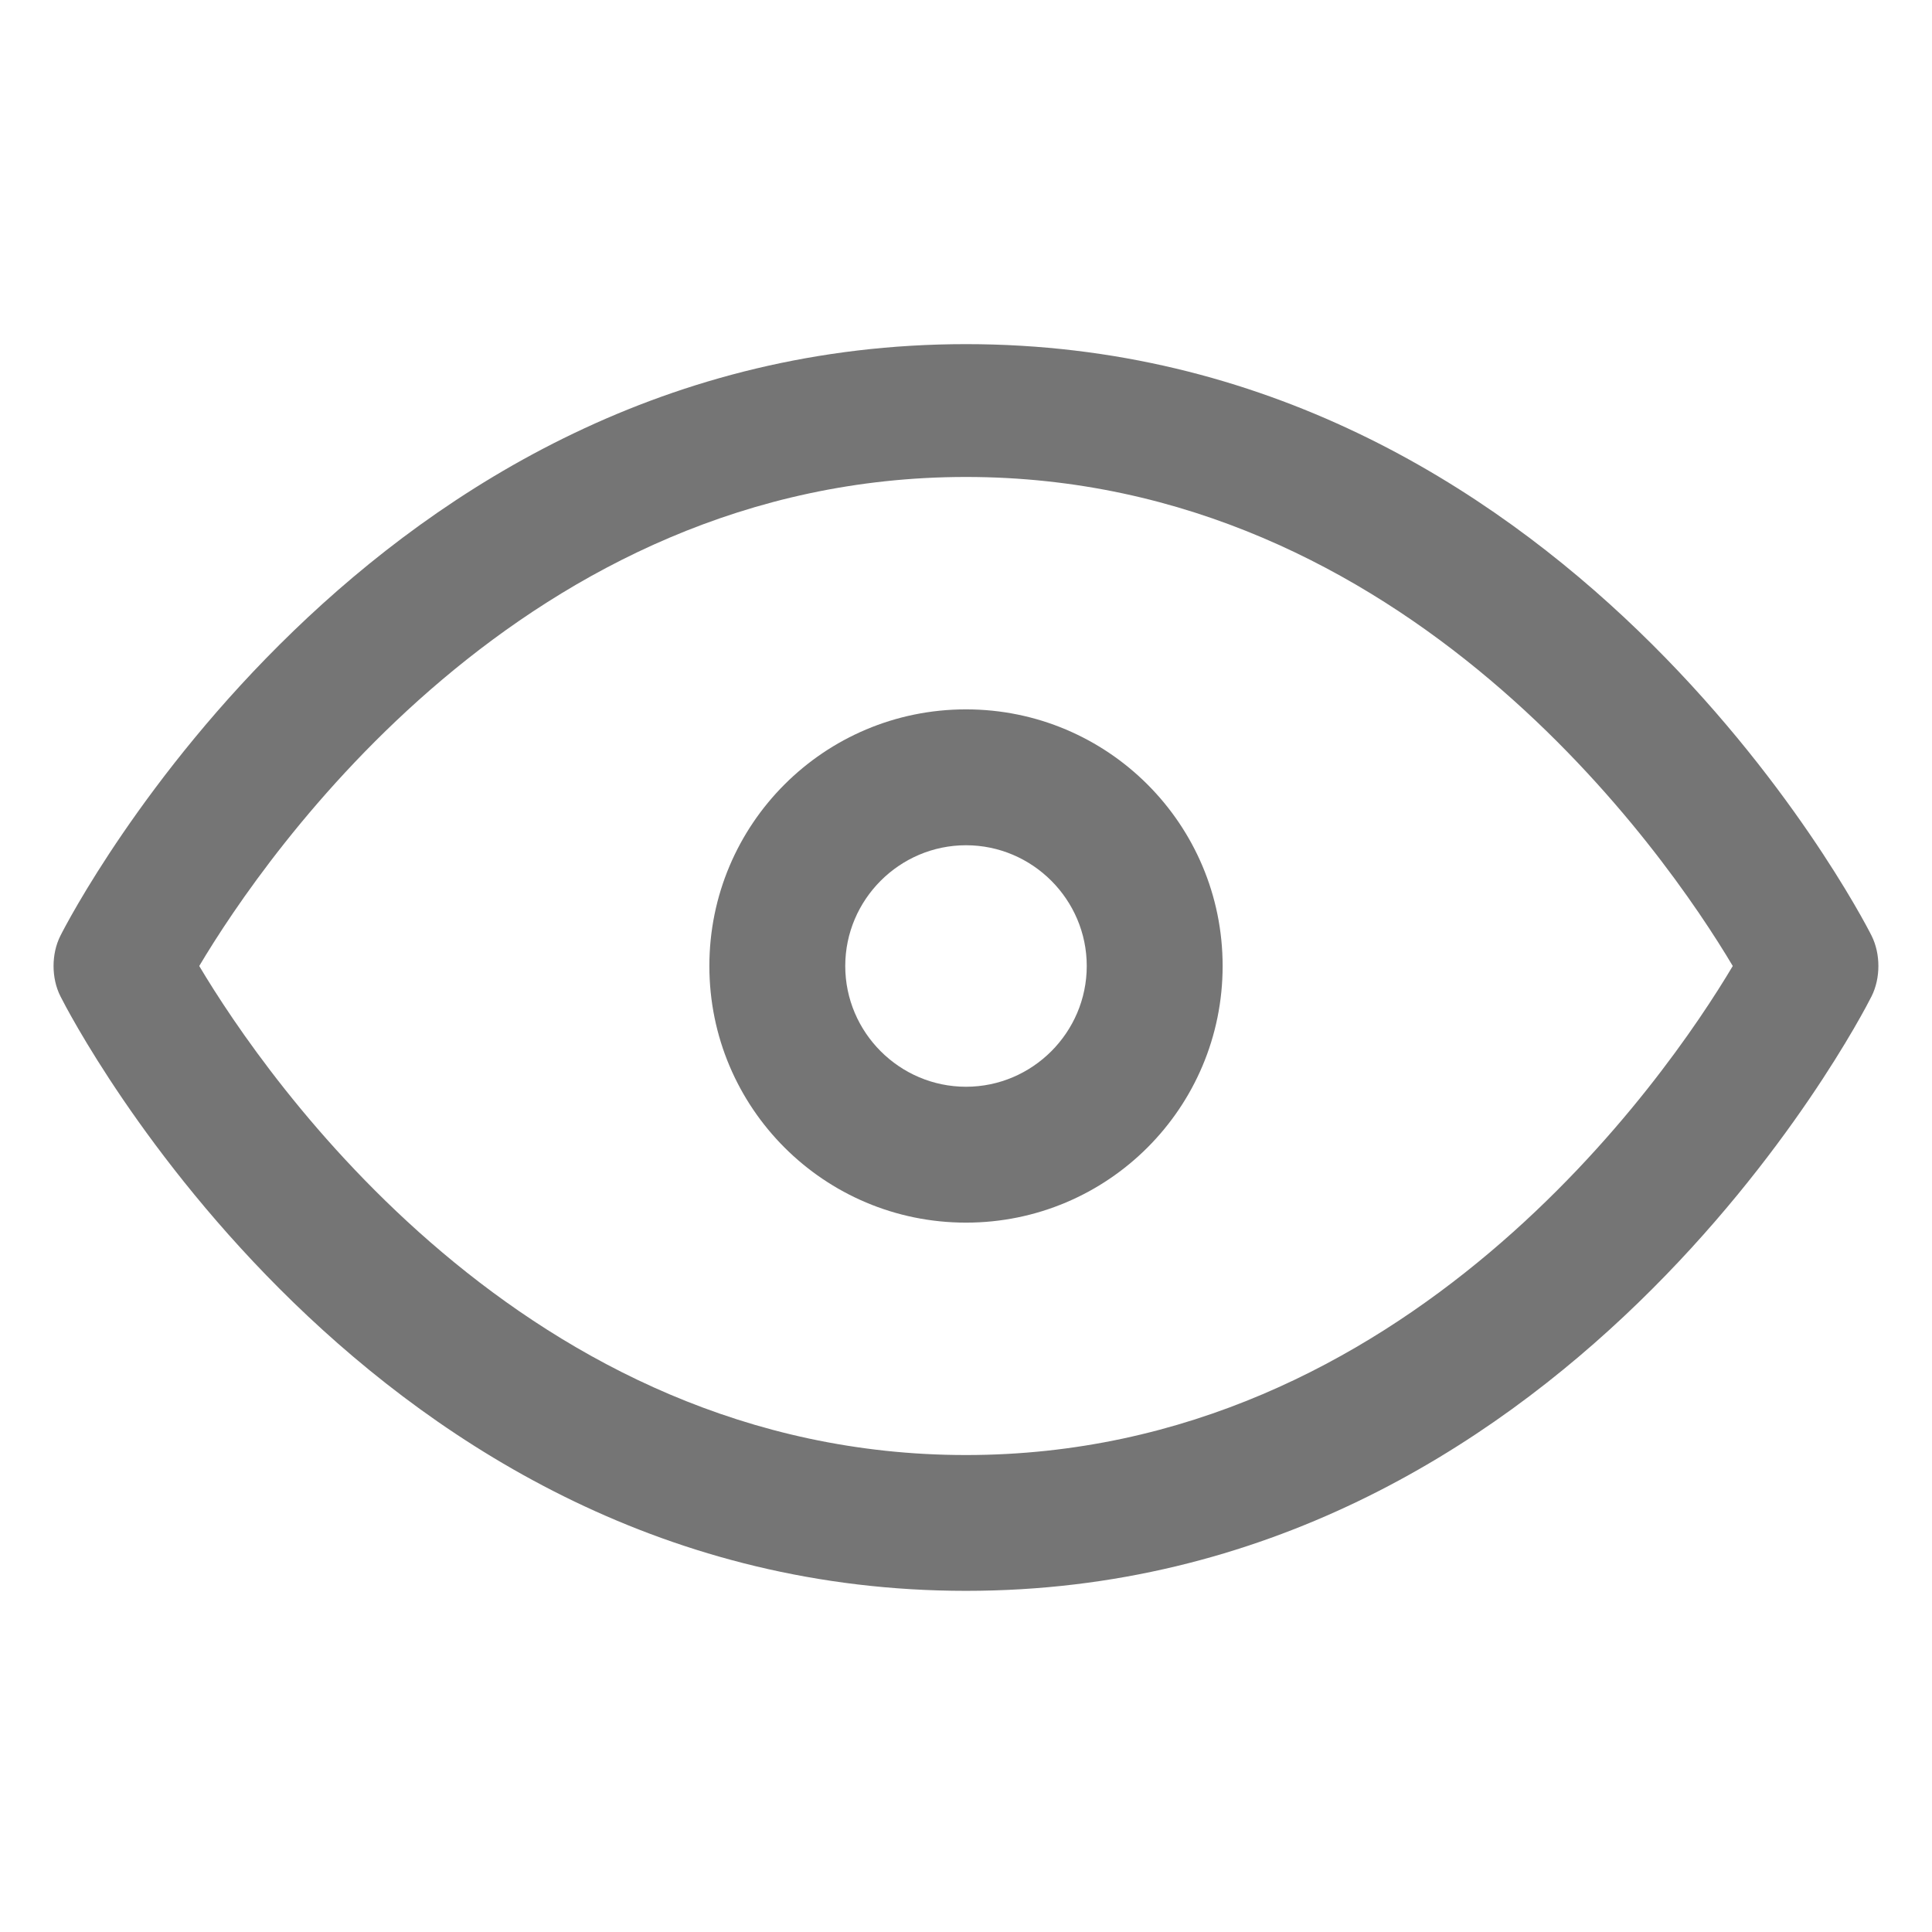
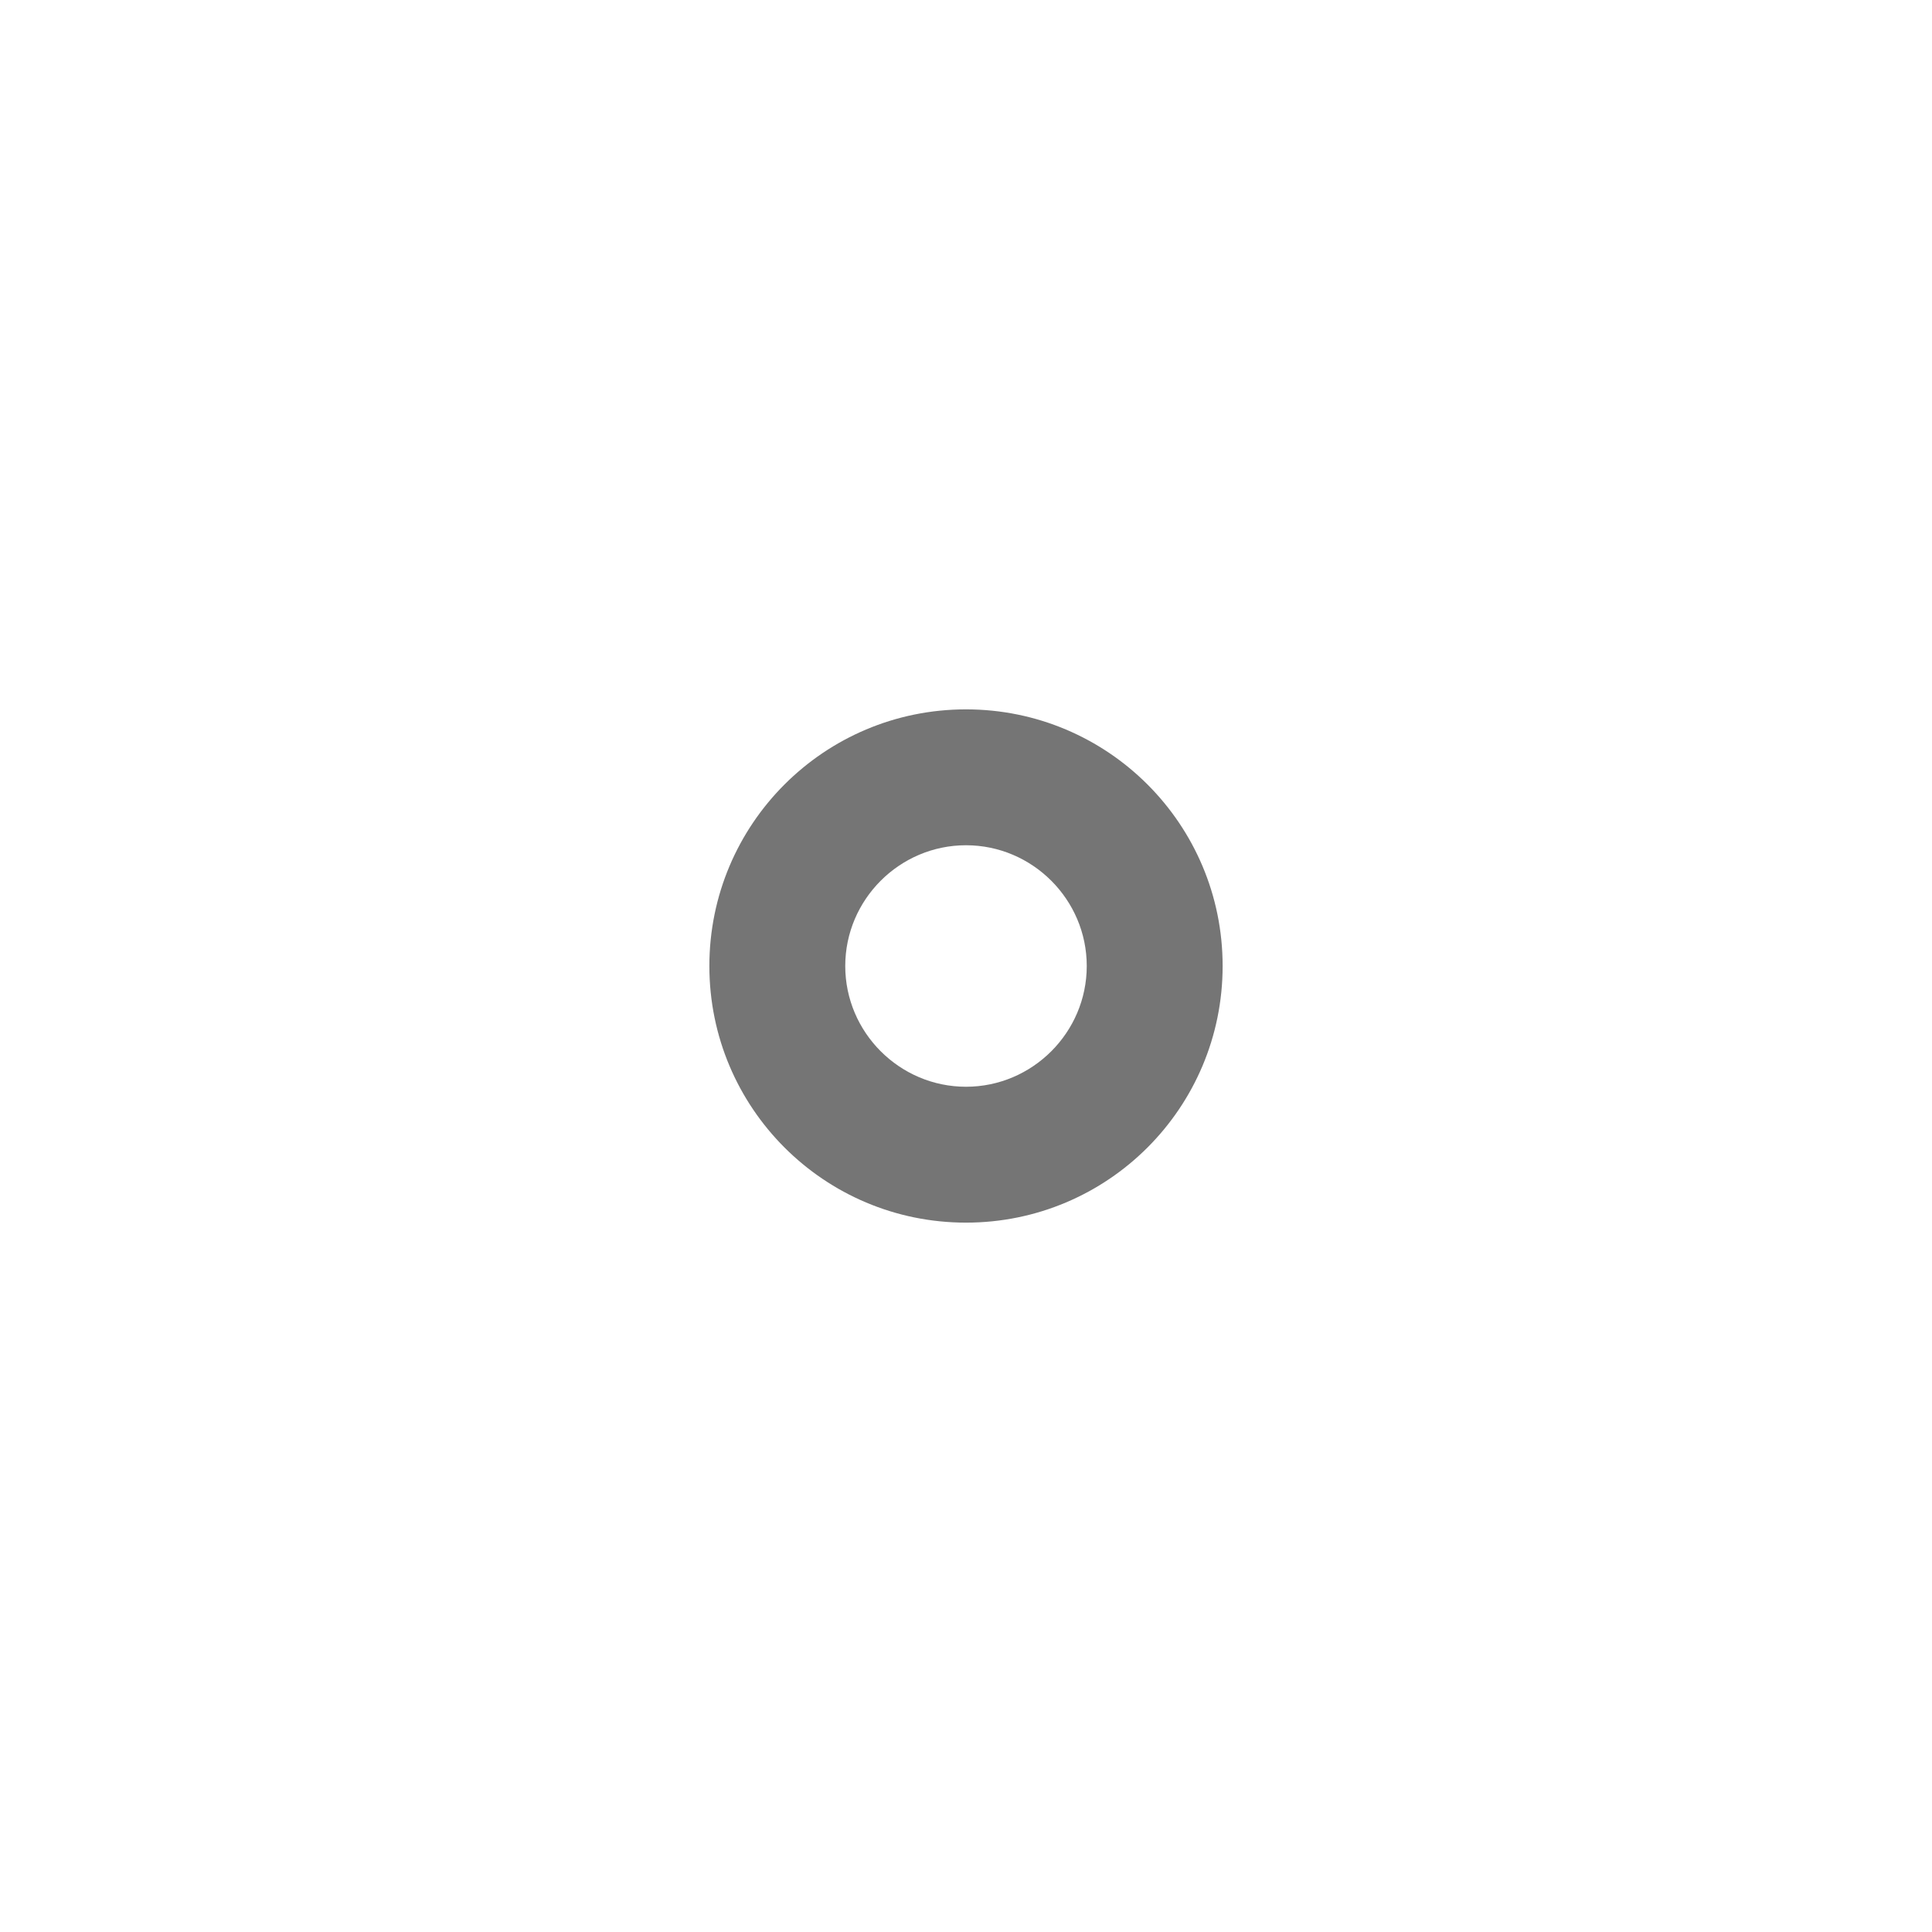
<svg xmlns="http://www.w3.org/2000/svg" width="24" height="24" viewBox="0 0 24 24" fill="none">
-   <path d="M12 19.762C4.575 19.762 0.9 12.675 0.75 12.375C0.637 12.15 0.637 11.85 0.75 11.625C0.9 11.325 4.575 4.275 12 4.275C19.425 4.275 23.1 11.325 23.25 11.625C23.362 11.85 23.362 12.15 23.25 12.375C23.1 12.675 19.425 19.762 12 19.762ZM2.475 12C3.3 13.387 6.525 18.075 12 18.075C17.475 18.075 20.7 13.387 21.525 12C20.7 10.612 17.475 5.925 12 5.925C6.525 5.925 3.3 10.612 2.475 12Z" fill="#757575" />
  <path d="M12 15.188C10.238 15.188 8.812 13.762 8.812 12C8.812 10.238 10.238 8.812 12 8.812C13.762 8.812 15.188 10.238 15.188 12C15.188 13.762 13.762 15.188 12 15.188ZM12 10.5C11.175 10.5 10.5 11.175 10.5 12C10.5 12.825 11.175 13.5 12 13.5C12.825 13.5 13.5 12.825 13.5 12C13.5 11.175 12.825 10.5 12 10.5Z" fill="#757575" />
</svg>